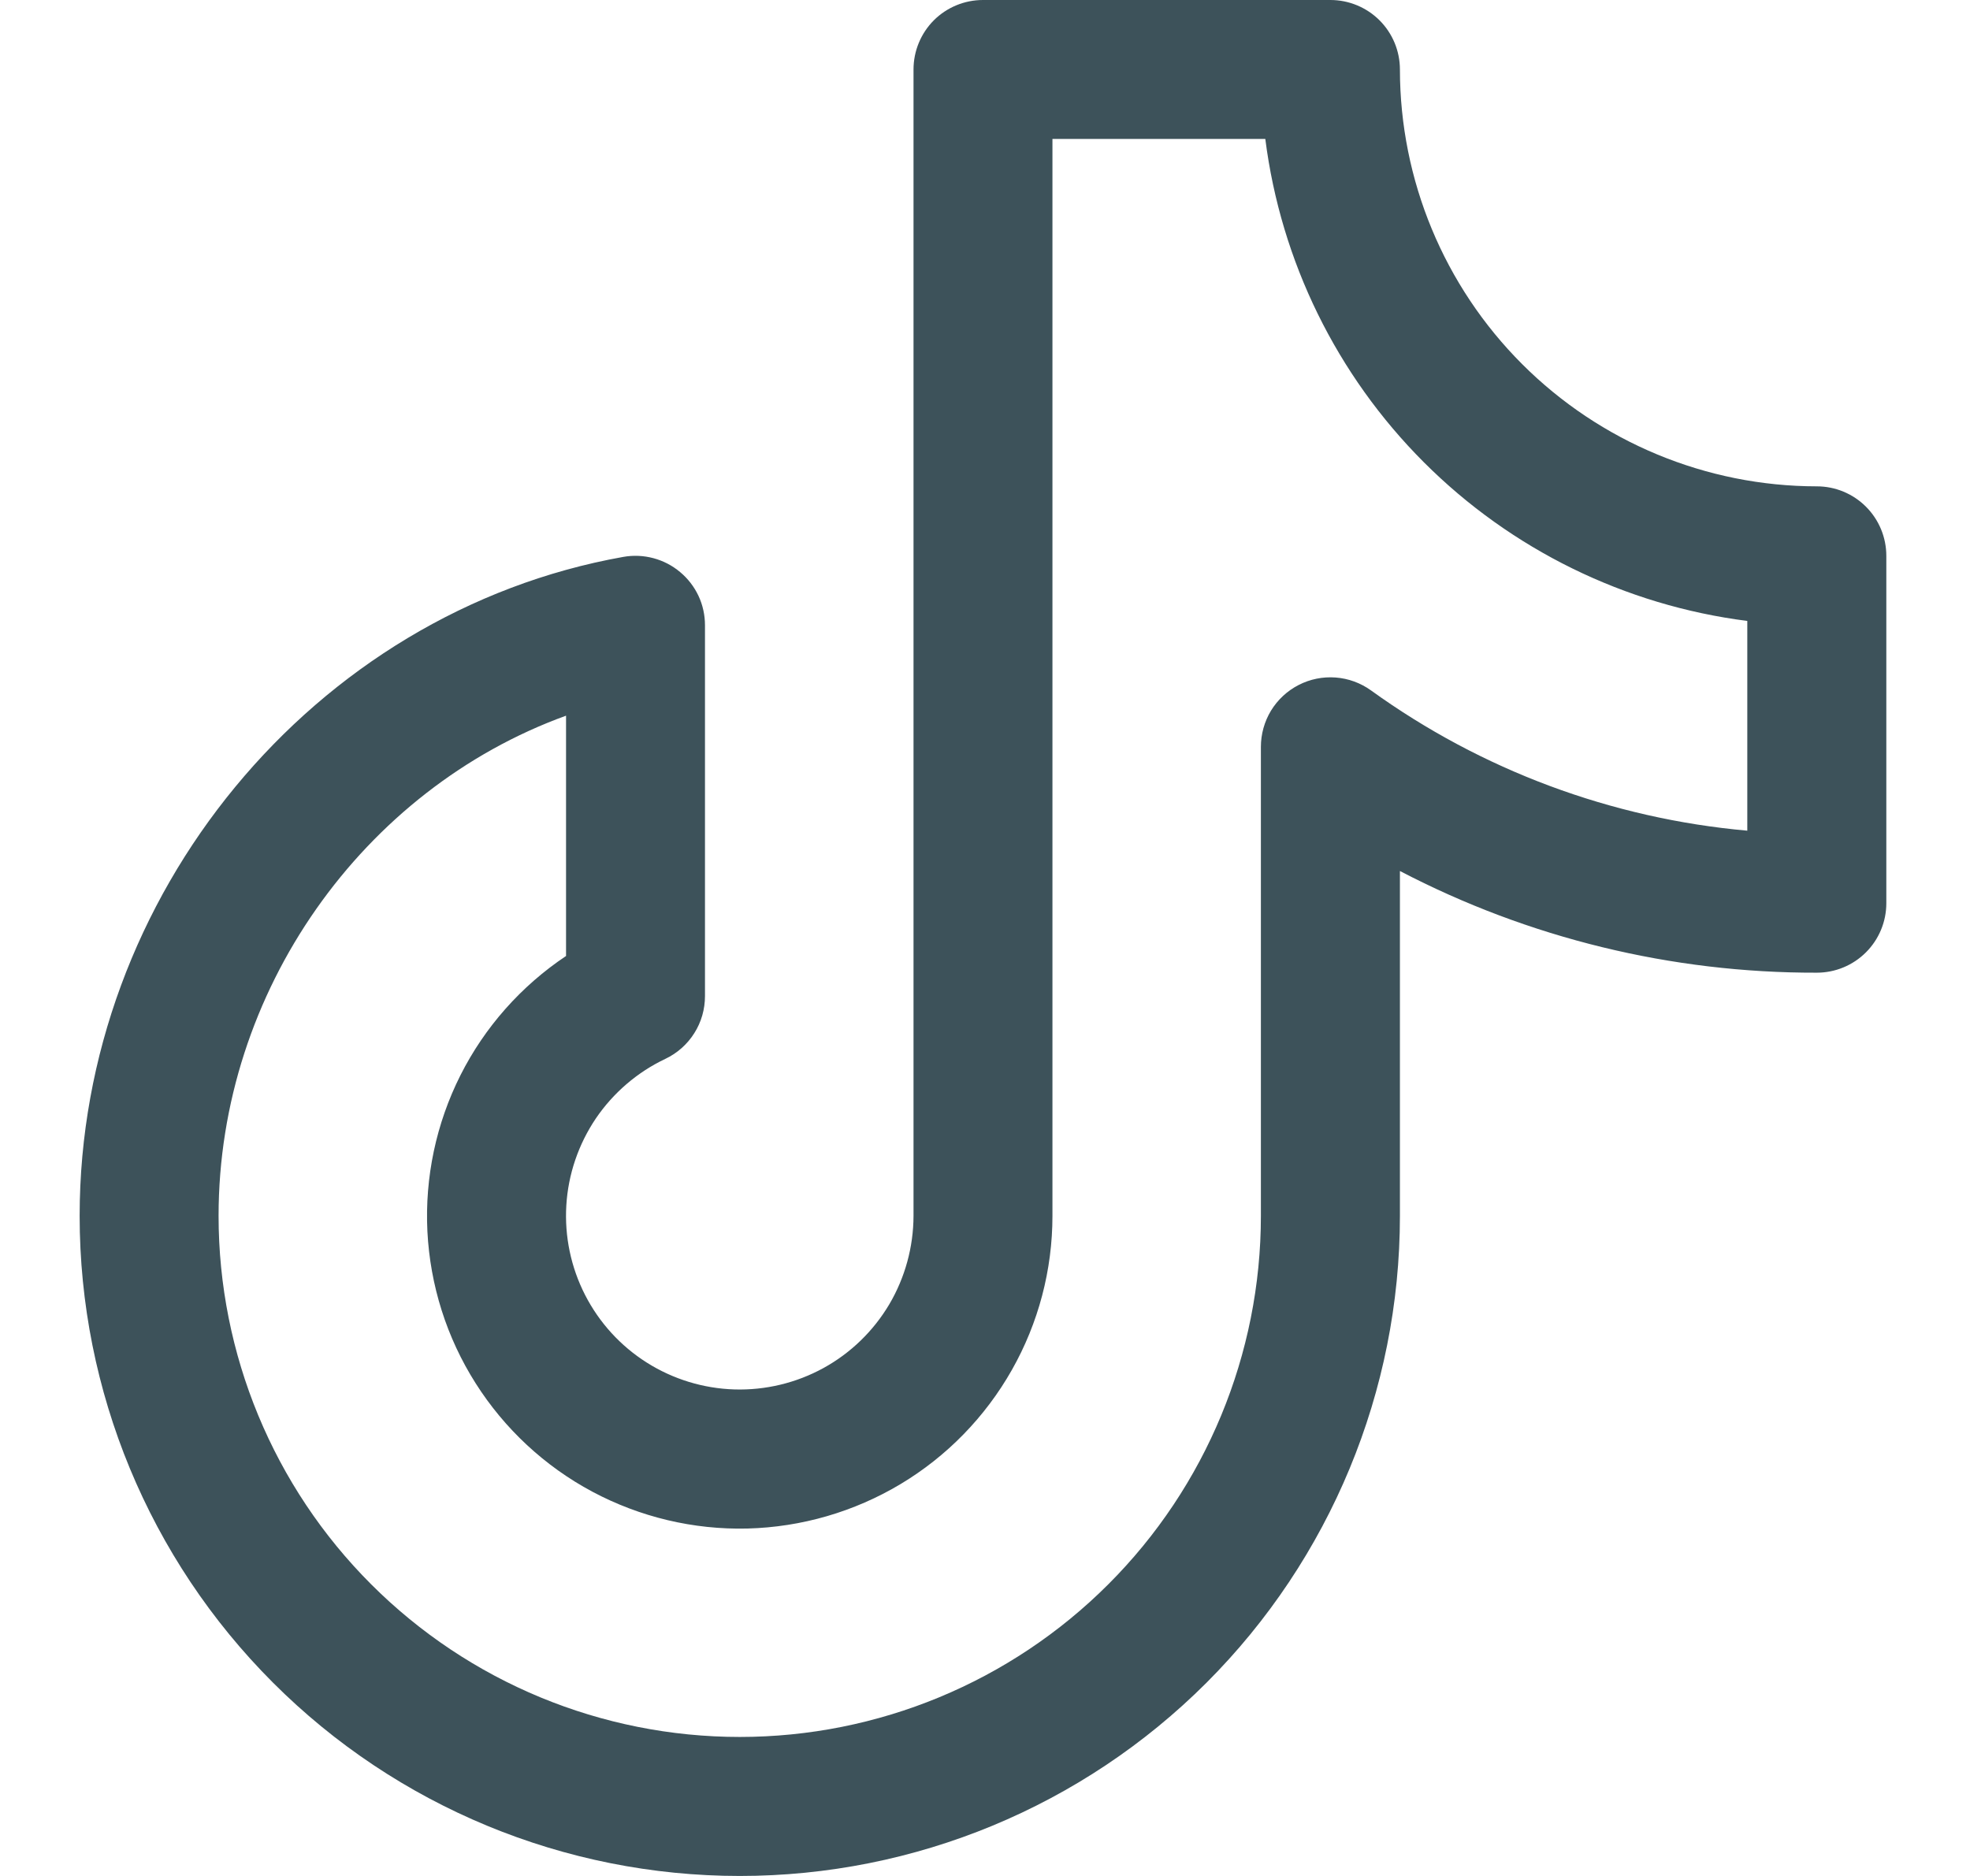
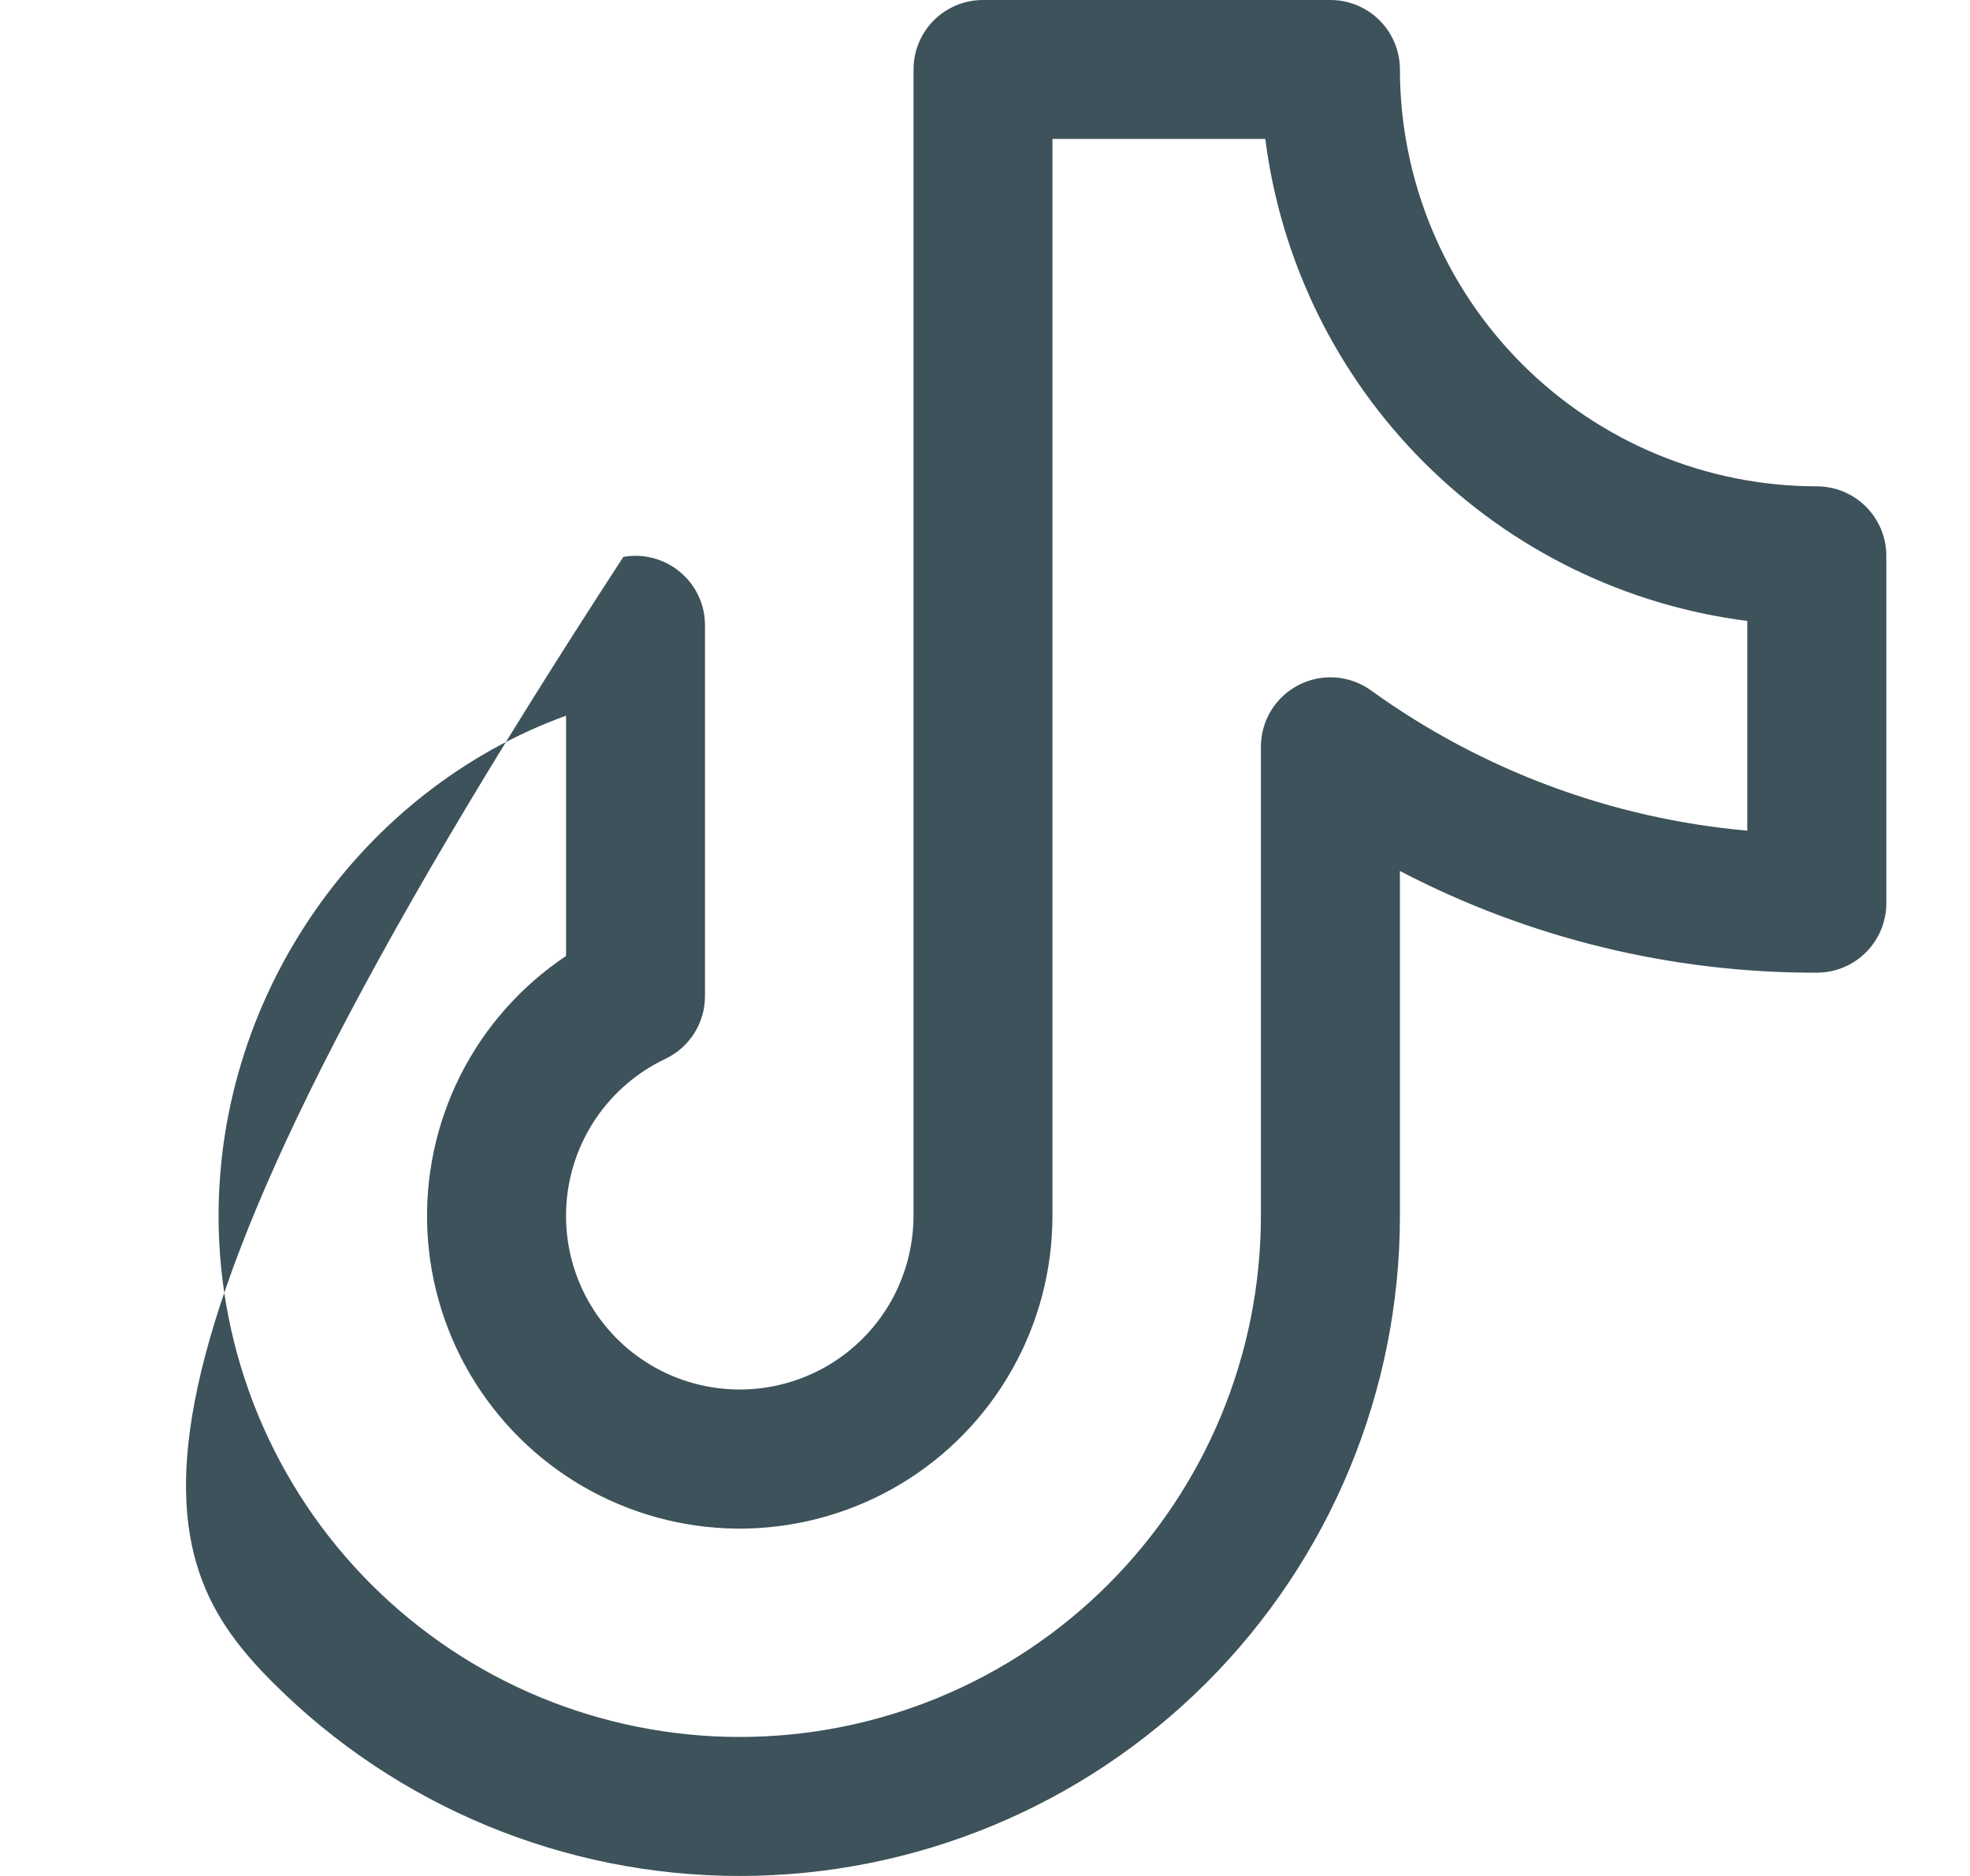
<svg xmlns="http://www.w3.org/2000/svg" width="21" height="20" viewBox="0 0 21 20" fill="none">
-   <path d="M19.367 5.185C18.189 5.184 17.059 4.715 16.226 3.882C15.393 3.049 14.924 1.919 14.923 0.741C14.923 0.544 14.845 0.356 14.706 0.217C14.567 0.078 14.378 0 14.182 0H10.478C10.282 0 10.093 0.078 9.954 0.217C9.816 0.356 9.738 0.544 9.738 0.741V12.963C9.737 13.294 9.648 13.62 9.48 13.905C9.311 14.19 9.069 14.425 8.778 14.585C8.488 14.744 8.16 14.823 7.829 14.813C7.498 14.803 7.175 14.704 6.895 14.527C6.615 14.35 6.388 14.101 6.237 13.806C6.086 13.511 6.017 13.181 6.037 12.85C6.057 12.519 6.166 12.2 6.351 11.925C6.537 11.651 6.793 11.431 7.092 11.289C7.219 11.229 7.326 11.134 7.401 11.015C7.476 10.897 7.515 10.76 7.515 10.619V6.667C7.515 6.558 7.492 6.451 7.446 6.353C7.4 6.255 7.333 6.168 7.25 6.099C7.167 6.029 7.07 5.979 6.966 5.951C6.861 5.923 6.752 5.918 6.645 5.937C3.34 6.526 0.849 9.546 0.849 12.963C0.849 14.829 1.59 16.619 2.91 17.939C4.229 19.259 6.019 20 7.886 20C9.752 20 11.542 19.259 12.862 17.939C14.181 16.619 14.923 14.829 14.923 12.963V9.286C16.295 10.002 17.82 10.374 19.367 10.37C19.564 10.37 19.752 10.292 19.891 10.153C20.03 10.014 20.108 9.826 20.108 9.63V5.926C20.108 5.729 20.03 5.541 19.891 5.402C19.752 5.263 19.564 5.185 19.367 5.185ZM18.626 8.856C17.179 8.727 15.793 8.211 14.614 7.36C14.504 7.281 14.373 7.233 14.237 7.223C14.101 7.213 13.965 7.24 13.843 7.303C13.722 7.365 13.62 7.46 13.549 7.576C13.478 7.693 13.441 7.827 13.441 7.963V12.963C13.441 14.436 12.856 15.85 11.814 16.891C10.772 17.933 9.359 18.518 7.886 18.518C6.412 18.518 4.999 17.933 3.957 16.891C2.915 15.85 2.33 14.436 2.33 12.963C2.33 10.565 3.871 8.414 6.034 7.63V10.192C5.555 10.512 5.167 10.95 4.908 11.464C4.649 11.979 4.528 12.552 4.556 13.127C4.585 13.702 4.761 14.26 5.07 14.747C5.378 15.233 5.807 15.632 6.314 15.903C6.822 16.174 7.392 16.31 7.968 16.296C8.543 16.281 9.106 16.118 9.6 15.822C10.094 15.526 10.502 15.107 10.786 14.606C11.07 14.105 11.219 13.539 11.219 12.963V1.481H13.488C13.654 2.786 14.249 3.999 15.179 4.929C16.109 5.859 17.322 6.454 18.626 6.62V8.856Z" fill="#3D525A" />
+   <path d="M19.367 5.185C18.189 5.184 17.059 4.715 16.226 3.882C15.393 3.049 14.924 1.919 14.923 0.741C14.923 0.544 14.845 0.356 14.706 0.217C14.567 0.078 14.378 0 14.182 0H10.478C10.282 0 10.093 0.078 9.954 0.217C9.816 0.356 9.738 0.544 9.738 0.741V12.963C9.737 13.294 9.648 13.62 9.48 13.905C9.311 14.19 9.069 14.425 8.778 14.585C8.488 14.744 8.16 14.823 7.829 14.813C7.498 14.803 7.175 14.704 6.895 14.527C6.615 14.35 6.388 14.101 6.237 13.806C6.086 13.511 6.017 13.181 6.037 12.85C6.057 12.519 6.166 12.2 6.351 11.925C6.537 11.651 6.793 11.431 7.092 11.289C7.219 11.229 7.326 11.134 7.401 11.015C7.476 10.897 7.515 10.76 7.515 10.619V6.667C7.515 6.558 7.492 6.451 7.446 6.353C7.4 6.255 7.333 6.168 7.25 6.099C7.167 6.029 7.07 5.979 6.966 5.951C6.861 5.923 6.752 5.918 6.645 5.937C0.849 14.829 1.59 16.619 2.91 17.939C4.229 19.259 6.019 20 7.886 20C9.752 20 11.542 19.259 12.862 17.939C14.181 16.619 14.923 14.829 14.923 12.963V9.286C16.295 10.002 17.82 10.374 19.367 10.37C19.564 10.37 19.752 10.292 19.891 10.153C20.03 10.014 20.108 9.826 20.108 9.63V5.926C20.108 5.729 20.03 5.541 19.891 5.402C19.752 5.263 19.564 5.185 19.367 5.185ZM18.626 8.856C17.179 8.727 15.793 8.211 14.614 7.36C14.504 7.281 14.373 7.233 14.237 7.223C14.101 7.213 13.965 7.24 13.843 7.303C13.722 7.365 13.62 7.46 13.549 7.576C13.478 7.693 13.441 7.827 13.441 7.963V12.963C13.441 14.436 12.856 15.85 11.814 16.891C10.772 17.933 9.359 18.518 7.886 18.518C6.412 18.518 4.999 17.933 3.957 16.891C2.915 15.85 2.33 14.436 2.33 12.963C2.33 10.565 3.871 8.414 6.034 7.63V10.192C5.555 10.512 5.167 10.95 4.908 11.464C4.649 11.979 4.528 12.552 4.556 13.127C4.585 13.702 4.761 14.26 5.07 14.747C5.378 15.233 5.807 15.632 6.314 15.903C6.822 16.174 7.392 16.31 7.968 16.296C8.543 16.281 9.106 16.118 9.6 15.822C10.094 15.526 10.502 15.107 10.786 14.606C11.07 14.105 11.219 13.539 11.219 12.963V1.481H13.488C13.654 2.786 14.249 3.999 15.179 4.929C16.109 5.859 17.322 6.454 18.626 6.62V8.856Z" fill="#3D525A" />
</svg>